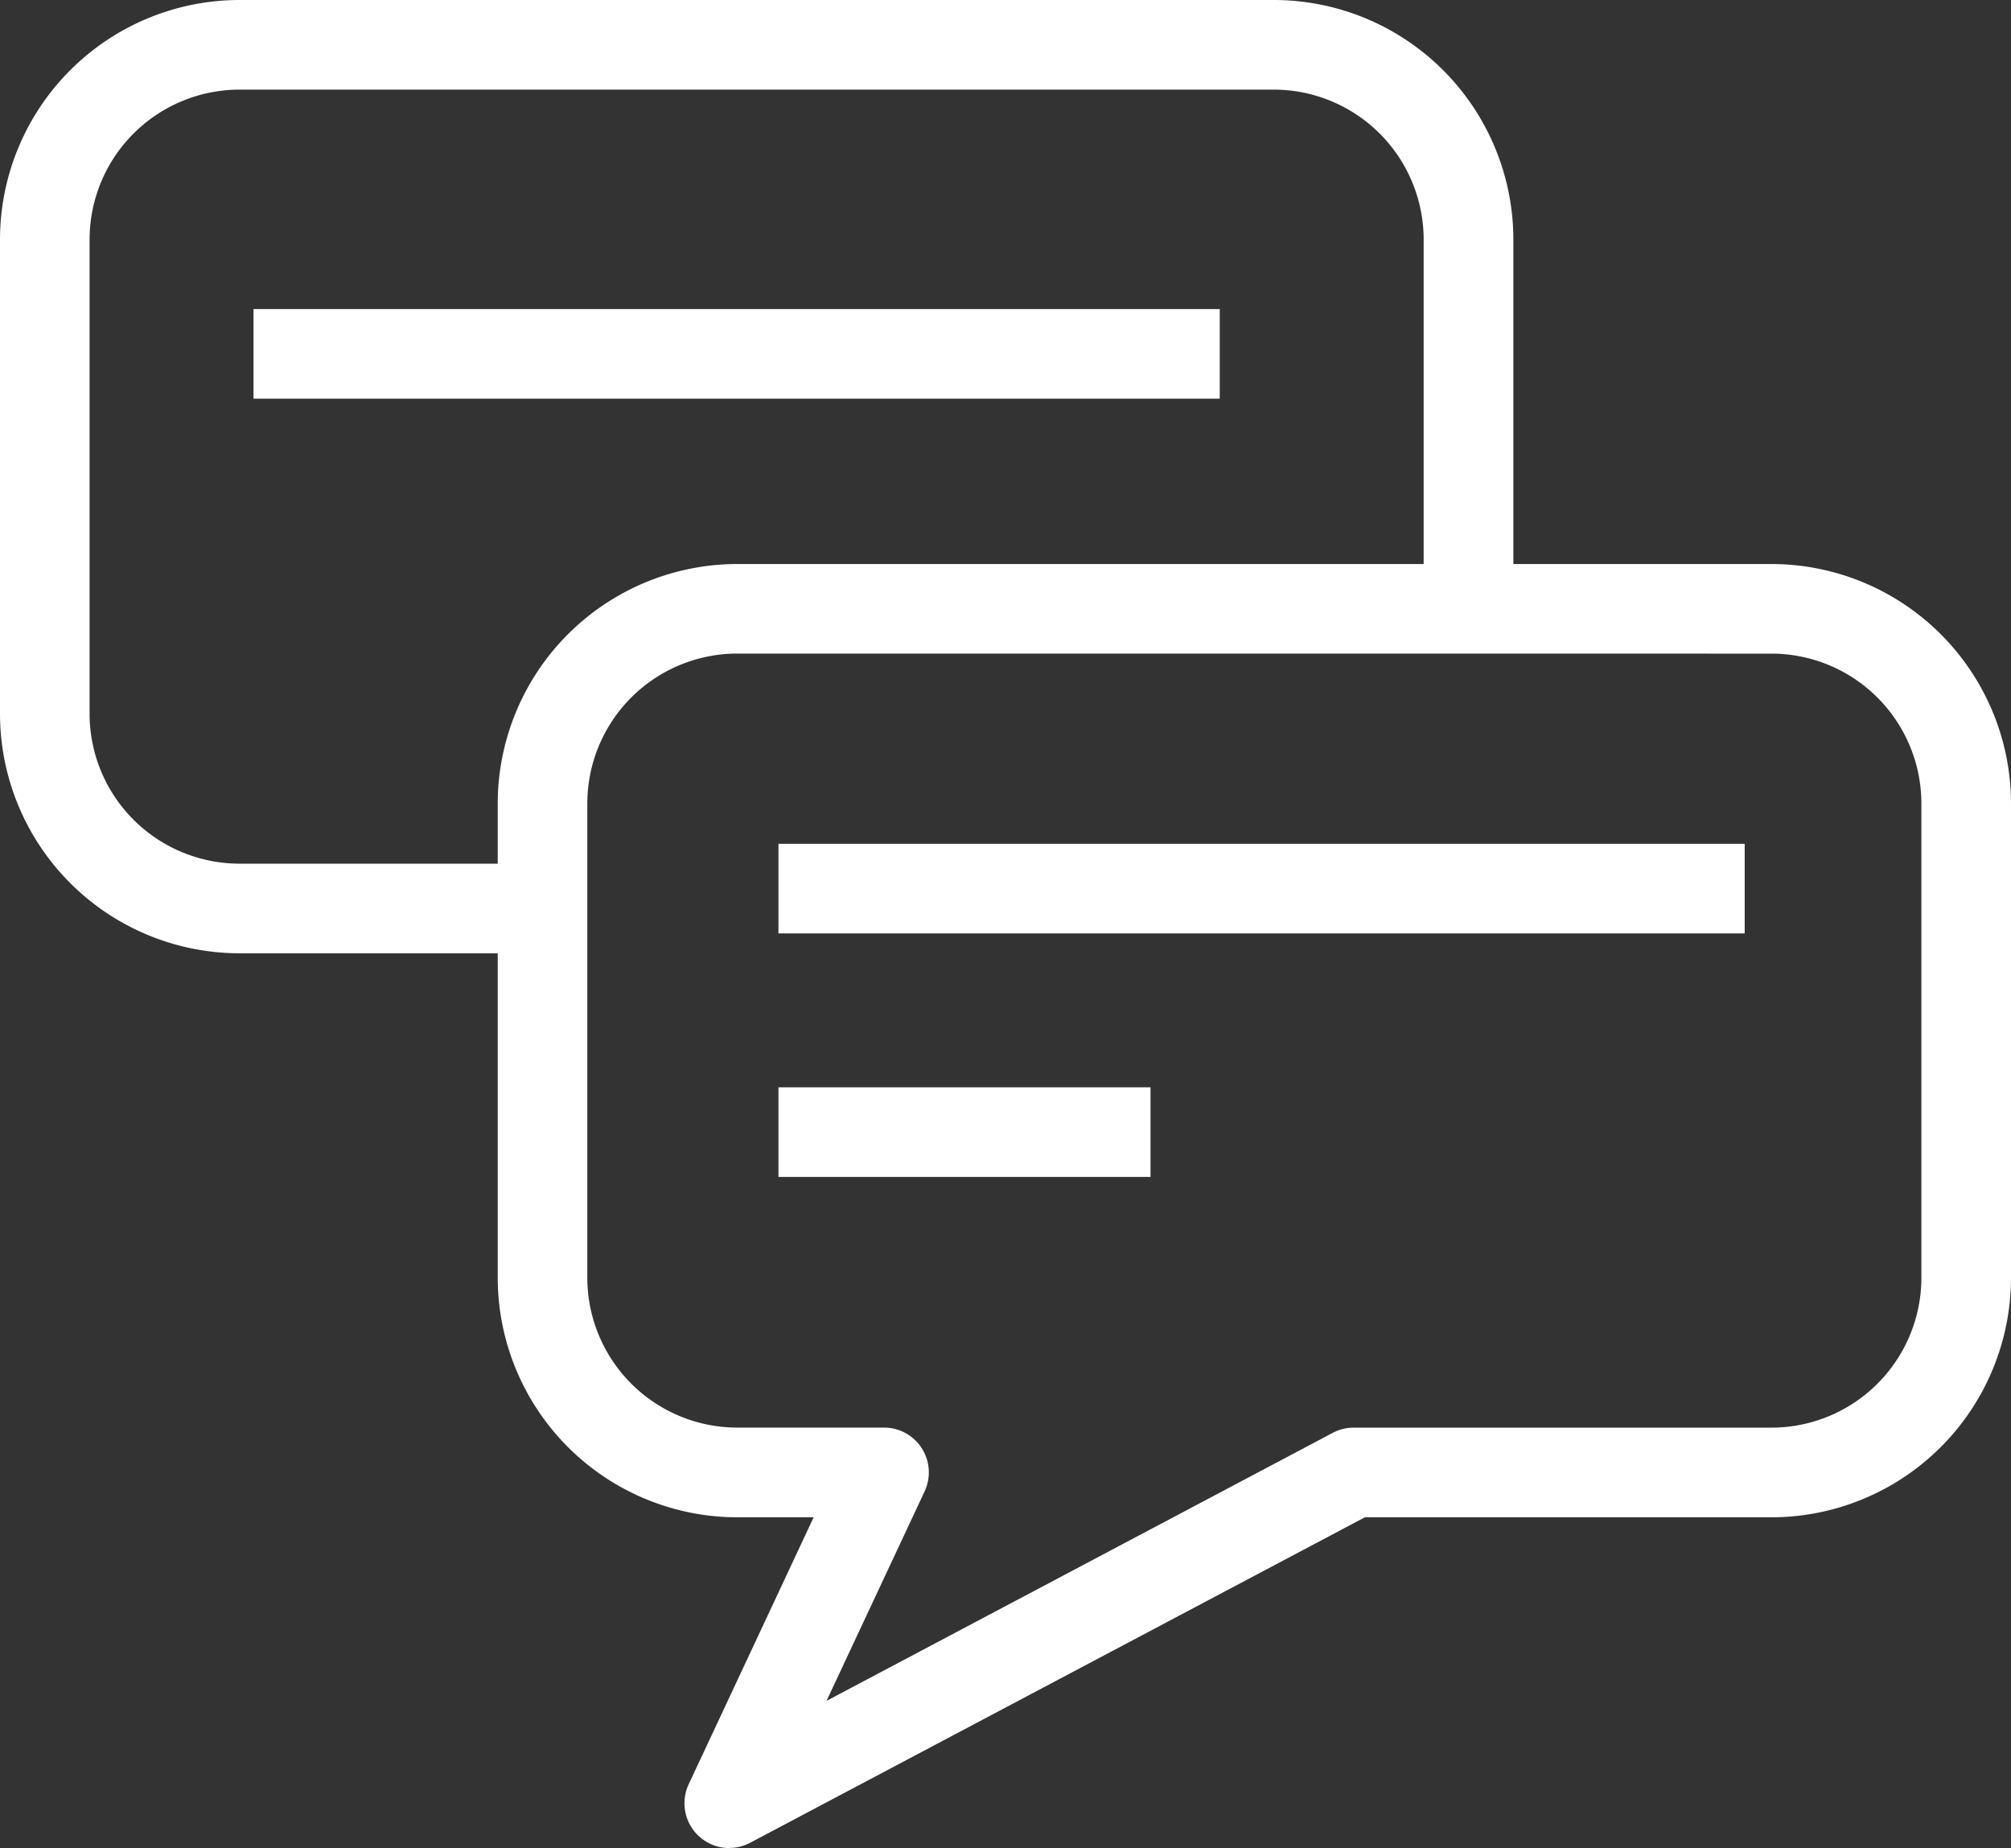
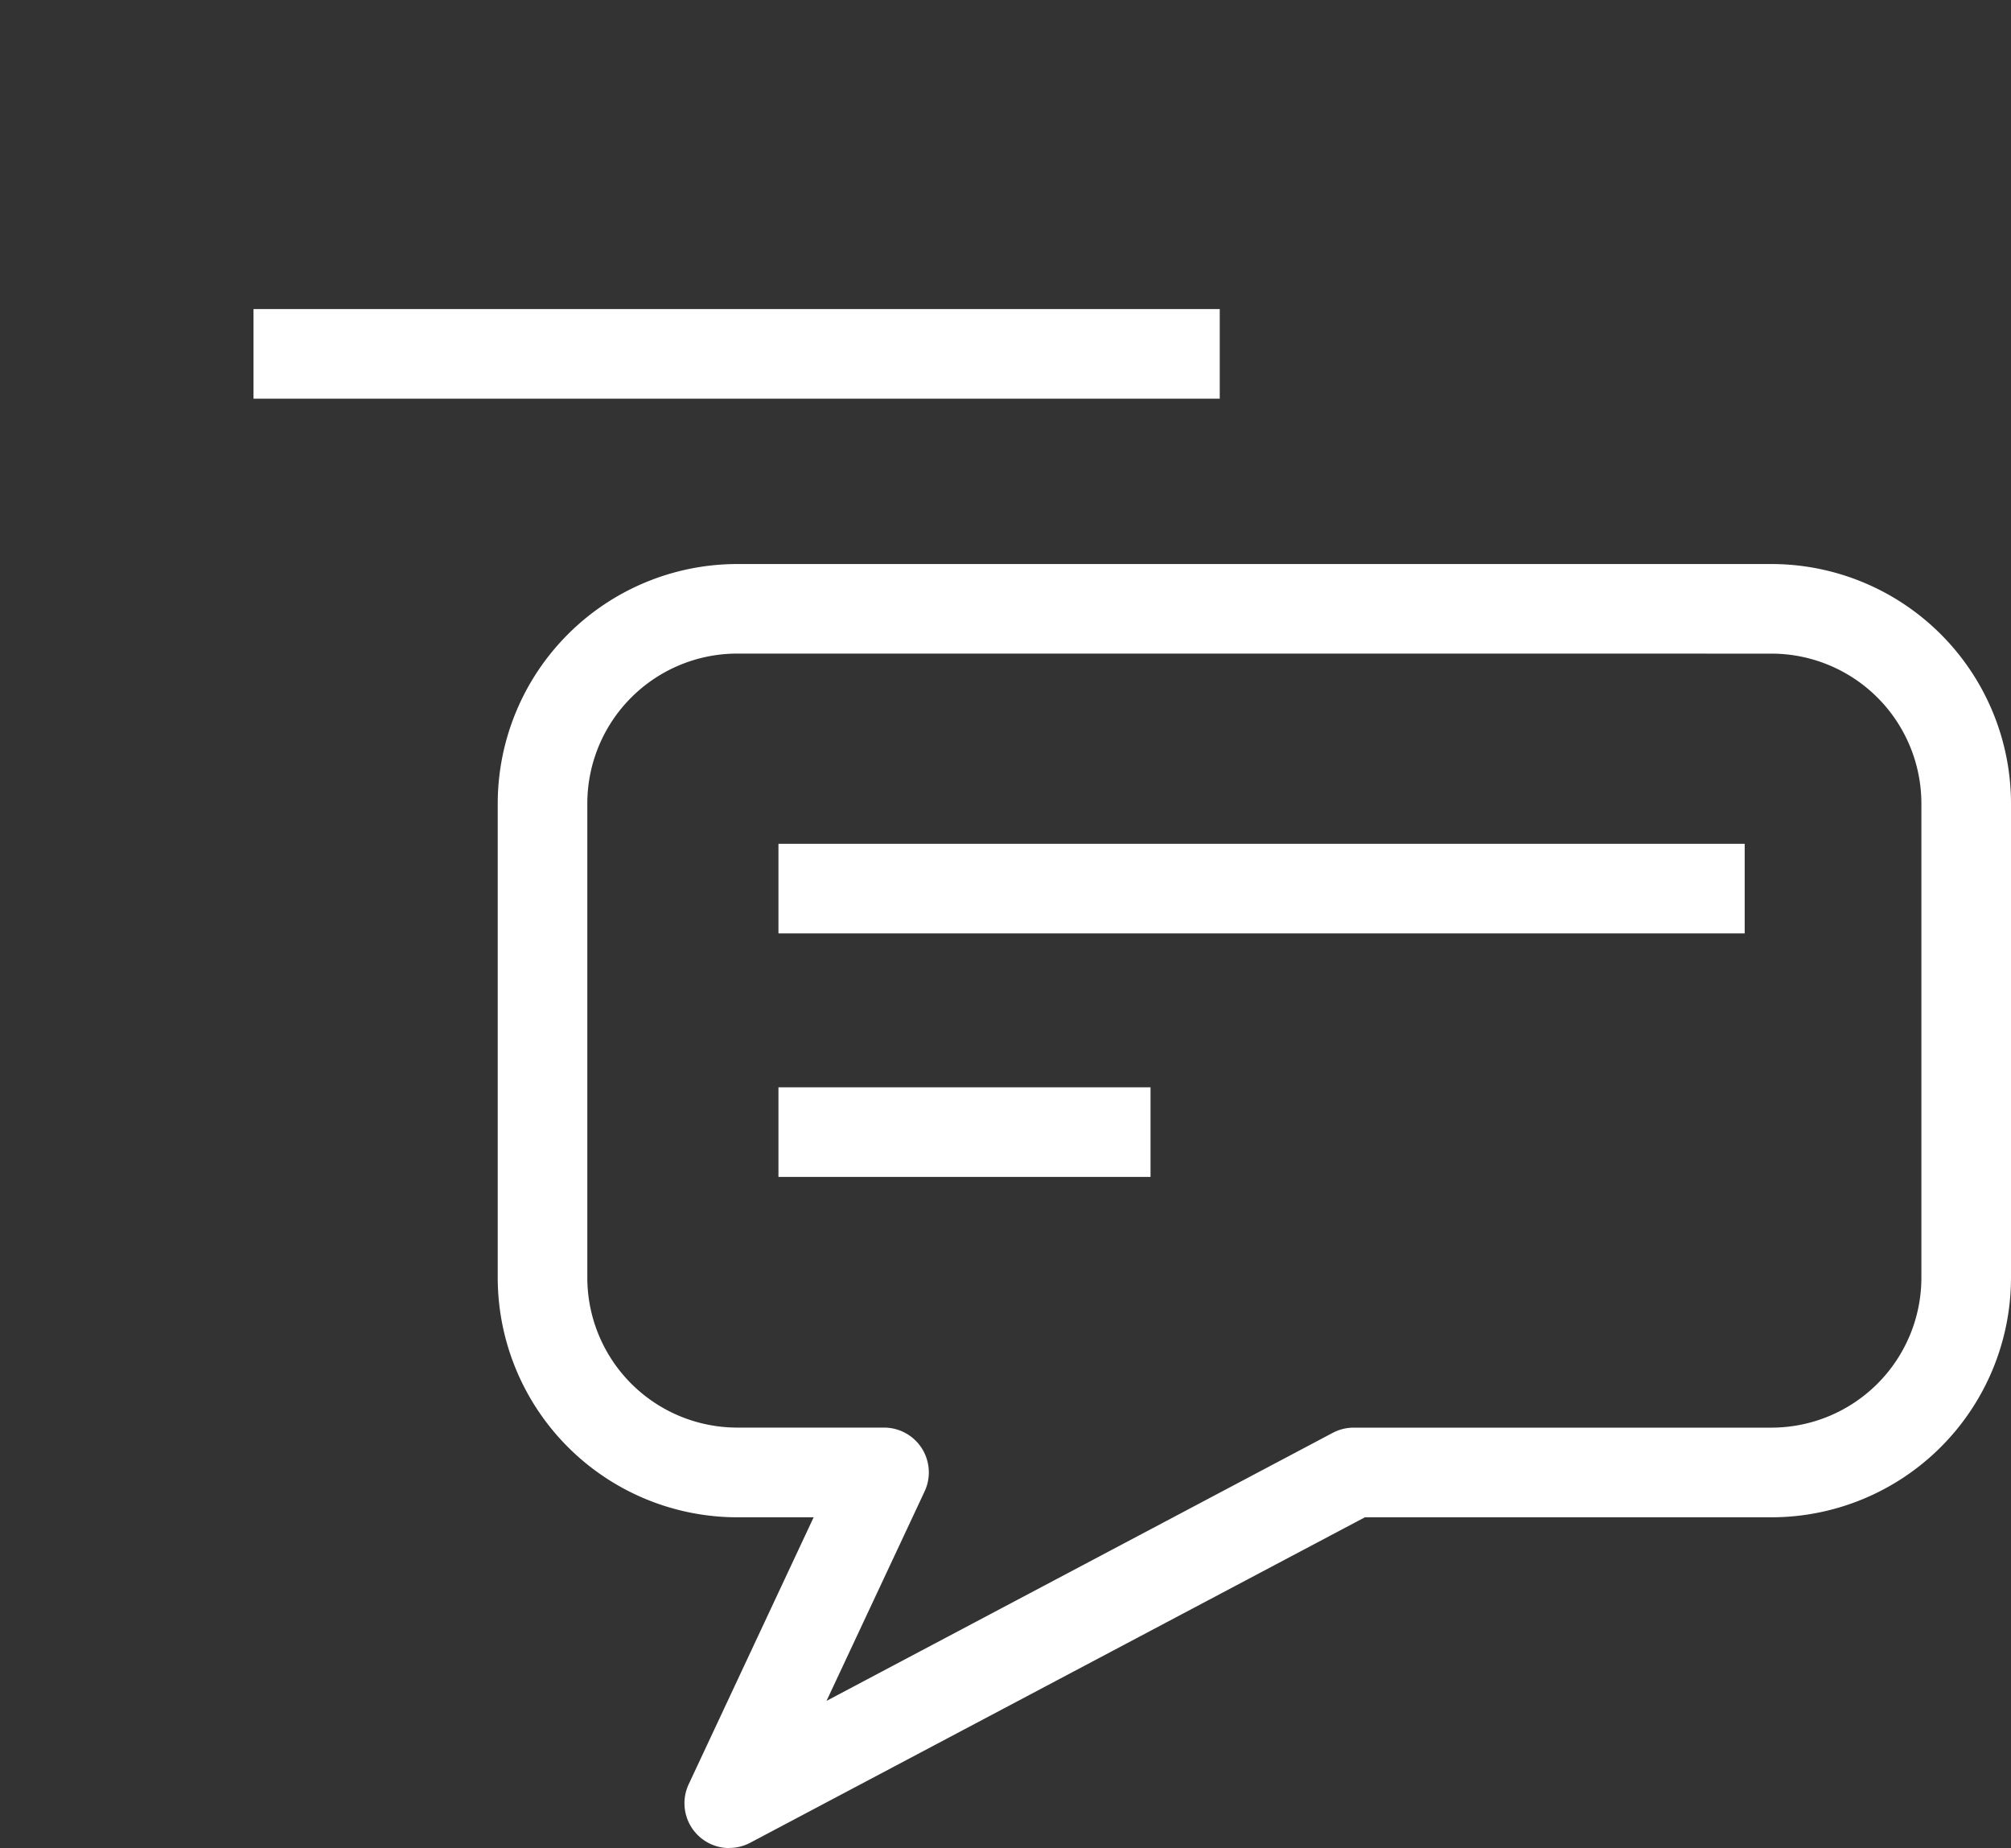
<svg xmlns="http://www.w3.org/2000/svg" id="Group_220" data-name="Group 220" width="77.603" height="71.305" viewBox="0 0 77.603 71.305">
  <rect x="0" y="0" width="77.603" height="71.305" fill="#333333" stroke="none" />
  <defs>
    <clipPath id="clip-path">
      <rect id="Rectangle_116" data-name="Rectangle 116" width="77.603" height="71.305" fill="none" />
    </clipPath>
  </defs>
  <g id="Group_219" data-name="Group 219" clip-path="url(#clip-path)">
    <path id="Path_129" data-name="Path 129" d="M110.542,164.68a1.729,1.729,0,0,1-1.566-2.462l4.822-10.3h-2.951a9.251,9.251,0,0,1-9.24-9.24v-18.3a9.25,9.25,0,0,1,9.24-9.24h39.916a9.25,9.25,0,0,1,9.24,9.24v18.3a9.251,9.251,0,0,1-9.24,9.24H135.07l-23.72,12.557a1.721,1.721,0,0,1-.808.2m.305-46.082a5.789,5.789,0,0,0-5.783,5.782v18.3a5.789,5.789,0,0,0,5.783,5.782h5.668a1.729,1.729,0,0,1,1.565,2.462l-3.785,8.082,19.536-10.342a1.723,1.723,0,0,1,.809-.2h16.122a5.789,5.789,0,0,0,5.783-5.782v-18.3a5.789,5.789,0,0,0-5.783-5.782Z" transform="translate(-82.4 -93.376)" fill="#fff" />
-     <path id="Path_130" data-name="Path 130" d="M20.152,36.781H9.24A9.25,9.25,0,0,1,0,27.541V9.24A9.25,9.25,0,0,1,9.24,0H49.156A9.25,9.25,0,0,1,58.4,9.24V22.884H54.938V9.24a5.789,5.789,0,0,0-5.783-5.782H9.24A5.789,5.789,0,0,0,3.457,9.24v18.3A5.789,5.789,0,0,0,9.24,33.323H20.152Z" fill="#fff" />
    <rect id="Rectangle_113" data-name="Rectangle 113" width="37.286" height="3.457" transform="translate(30.04 32.557)" fill="#fff" />
    <rect id="Rectangle_114" data-name="Rectangle 114" width="14.358" height="3.457" transform="translate(30.04 41.952)" fill="#fff" />
    <rect id="Rectangle_115" data-name="Rectangle 115" width="37.286" height="3.457" transform="translate(9.783 11.925)" fill="#fff" />
  </g>
</svg>